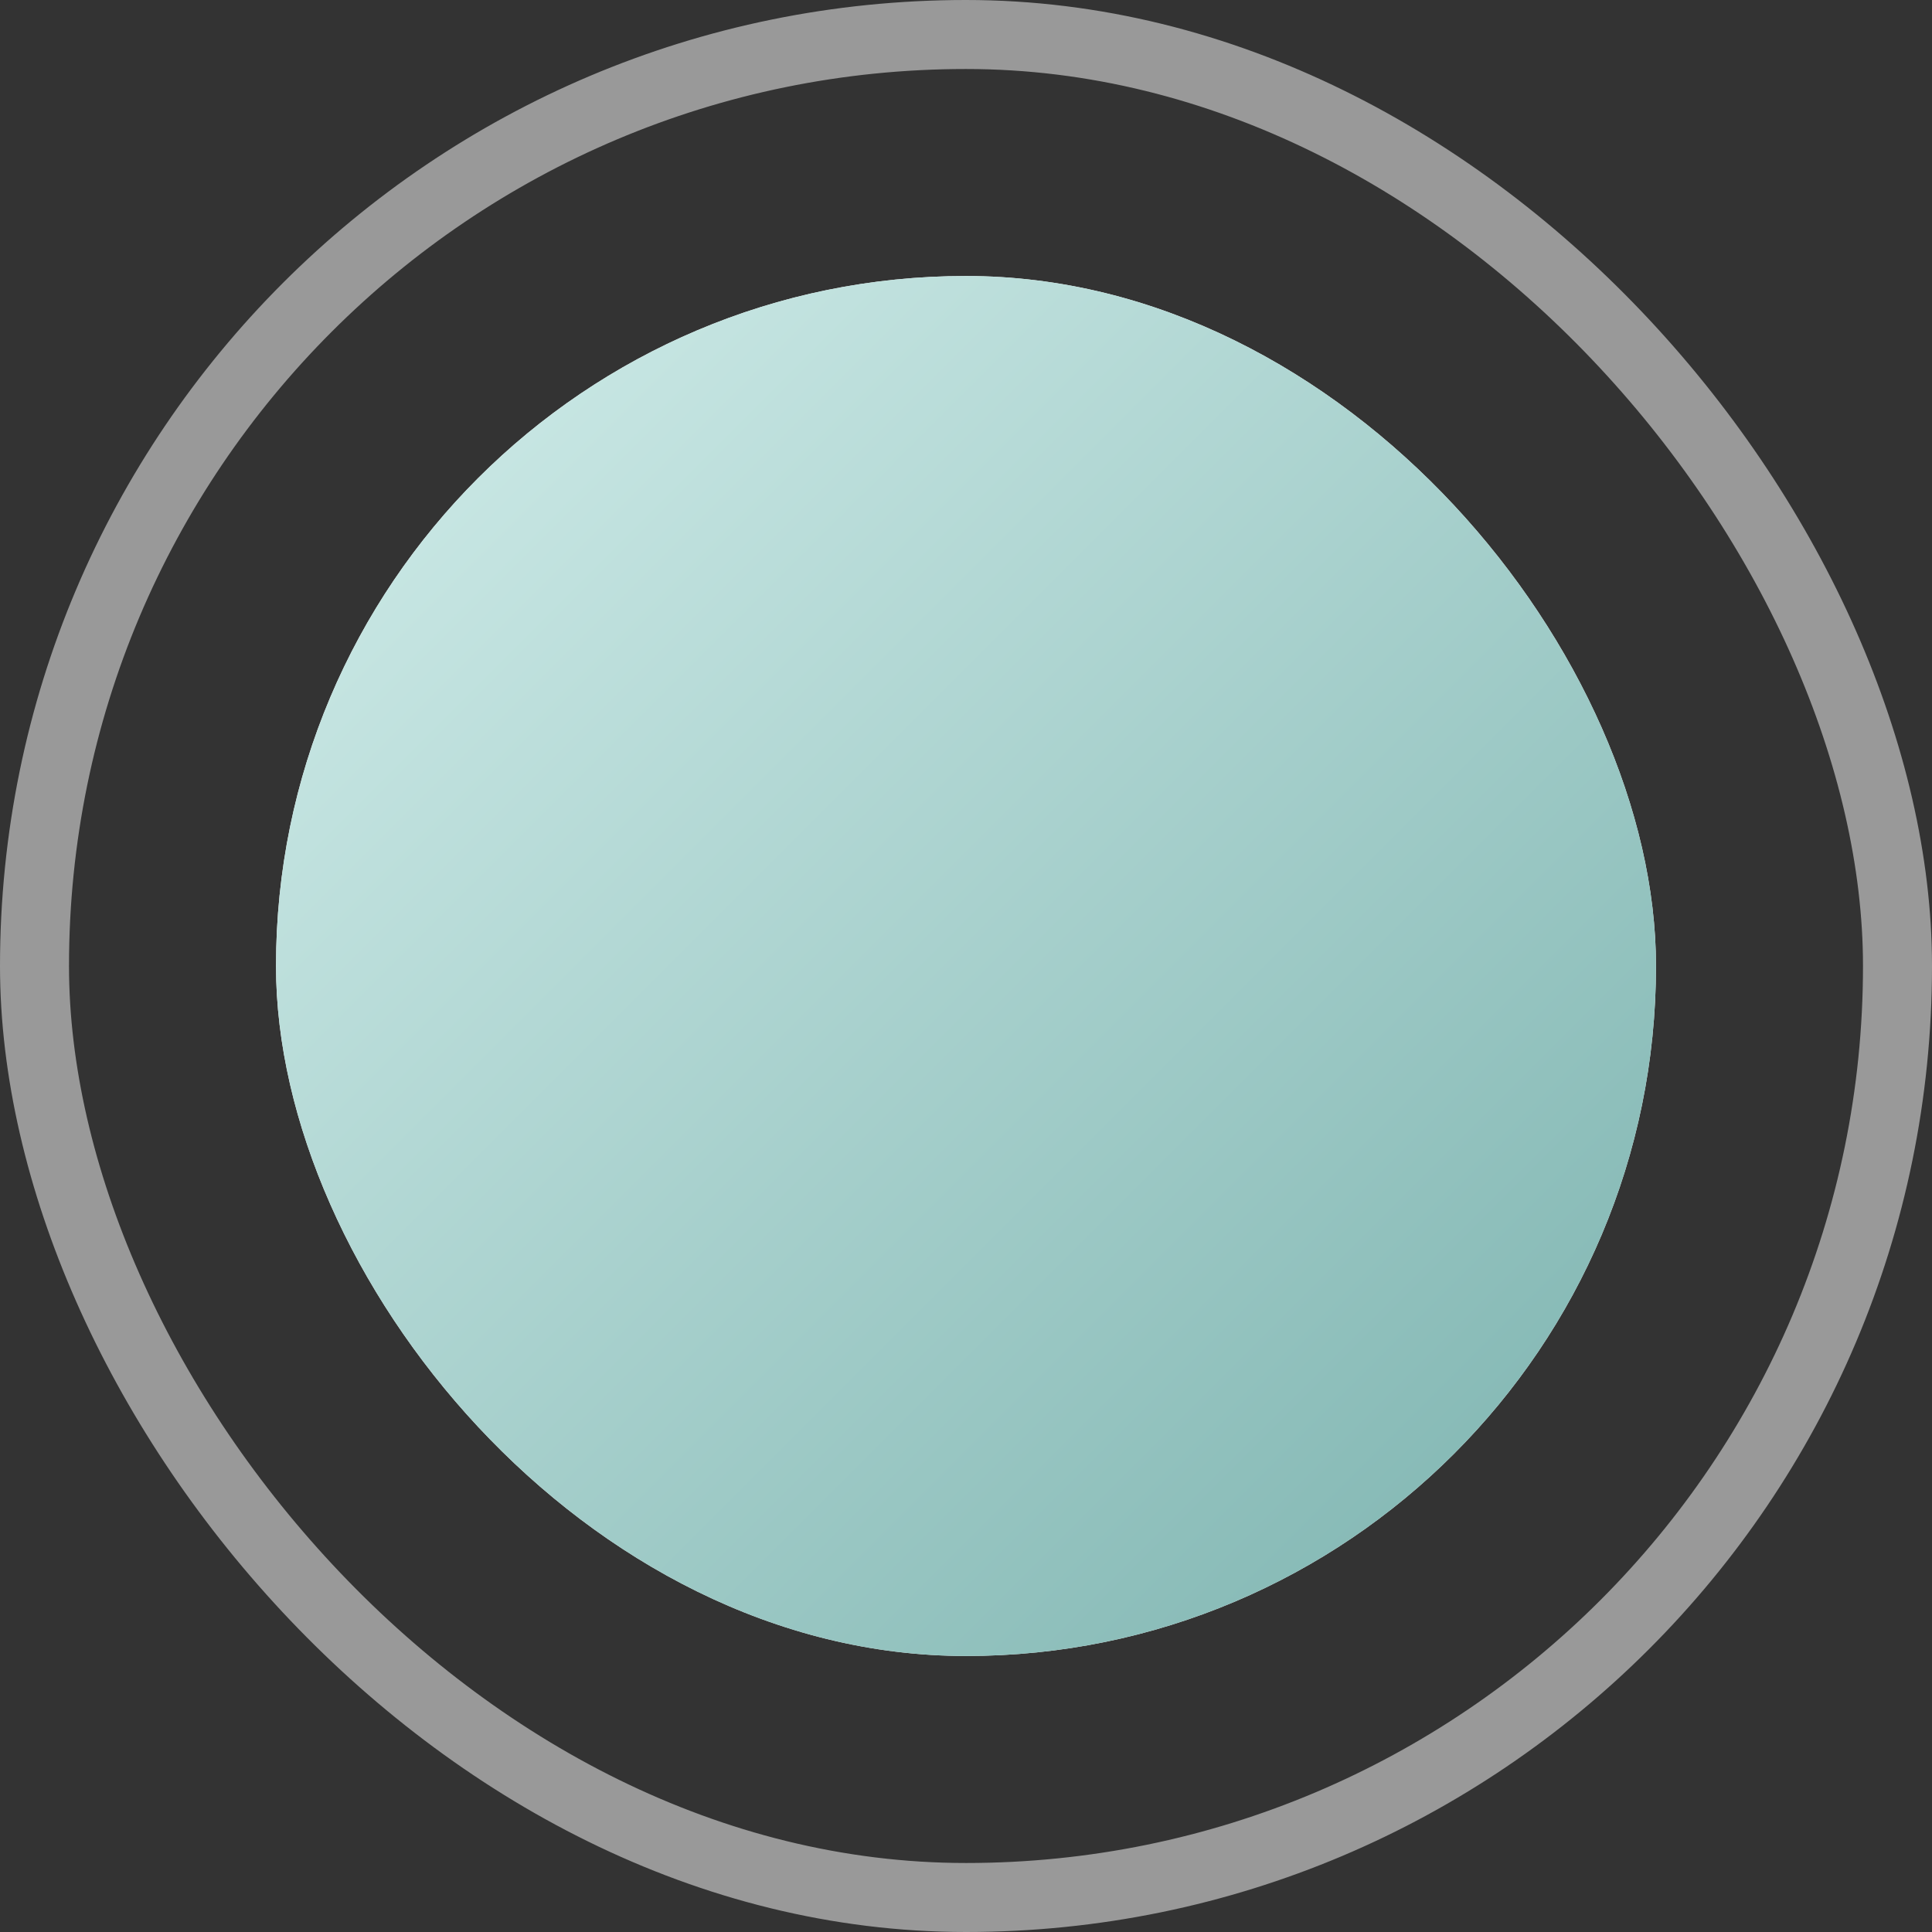
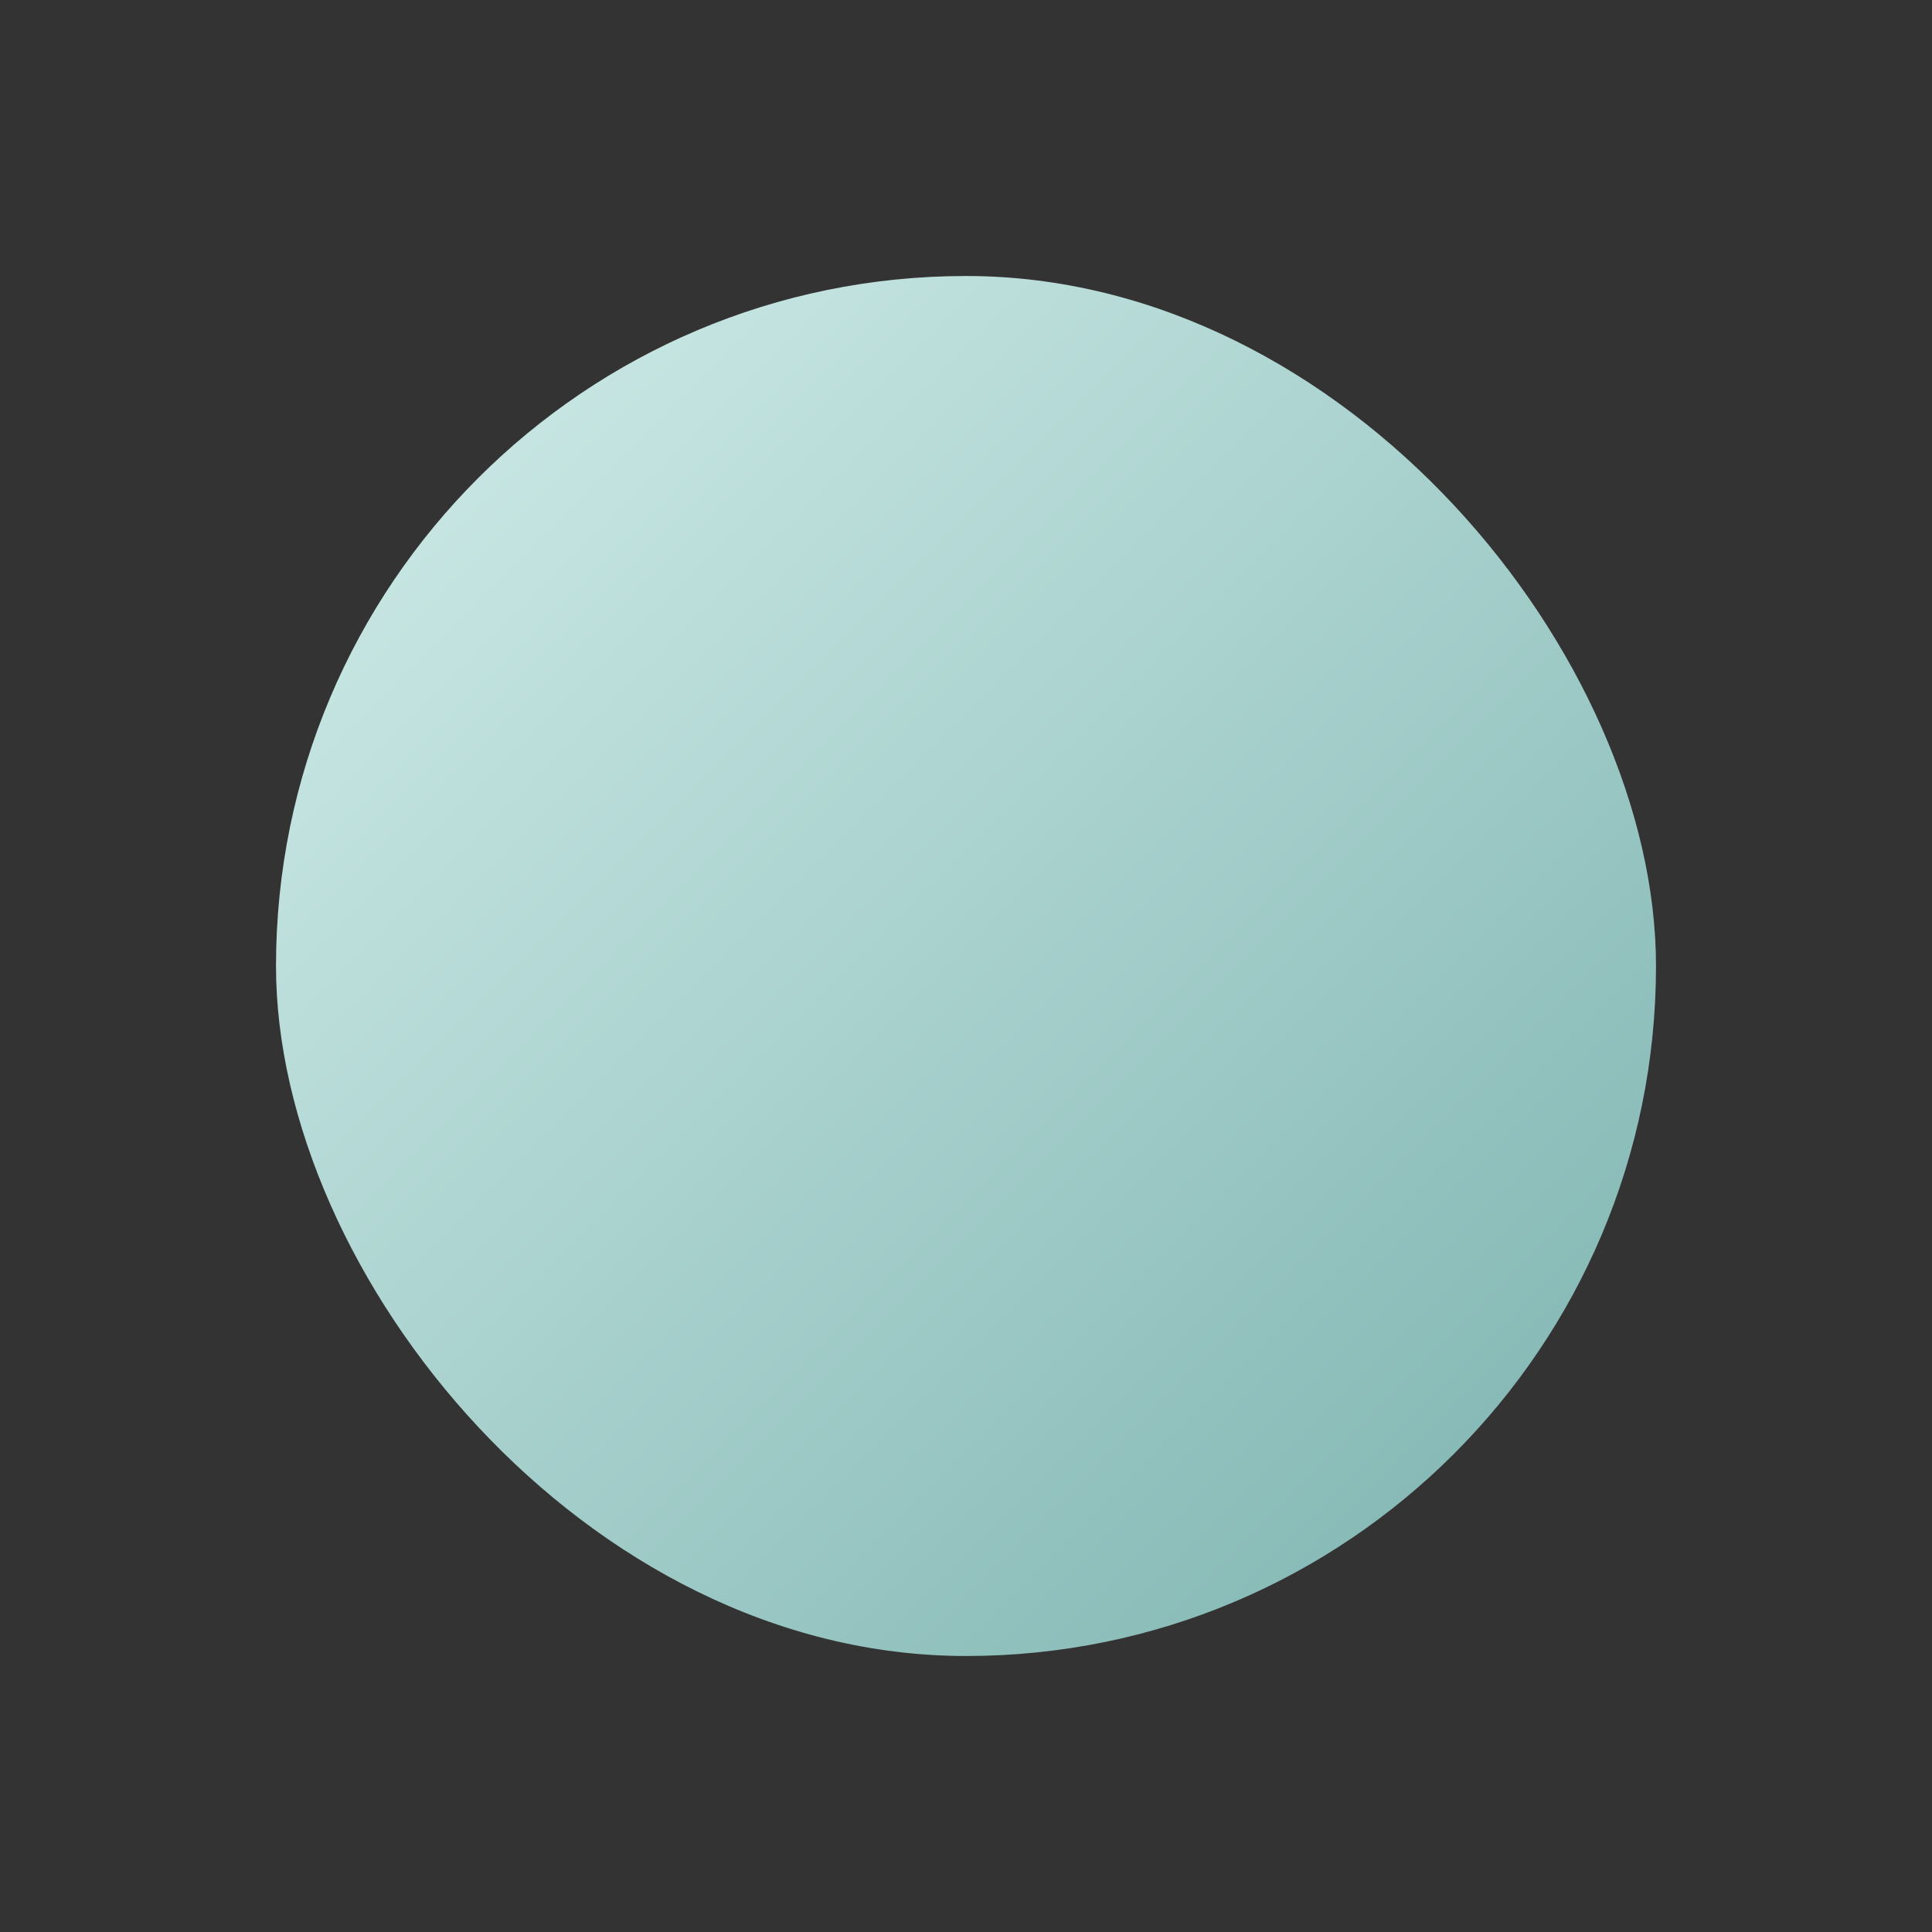
<svg xmlns="http://www.w3.org/2000/svg" width="28" height="28" viewBox="0 0 28 28" fill="none">
  <rect x="0" y="0" width="28" height="28" fill="#333333" stroke="none" />
-   <rect x=".5" y=".5" width="27" height="27" rx="13.5" stroke="#999" />
-   <rect x="4" y="4" width="20" height="20" rx="10" fill="#F0F0F0" />
  <rect x="4" y="4" width="20" height="20" rx="10" fill="url(#paint0_linear_430_1554)" />
  <defs>
    <linearGradient id="paint0_linear_430_1554" x1="4" y1="4" x2="24" y2="24" gradientUnits="userSpaceOnUse">
      <stop stop-color="#D3EEEB" />
      <stop offset="1" stop-color="#7BB2AE" />
    </linearGradient>
  </defs>
</svg>